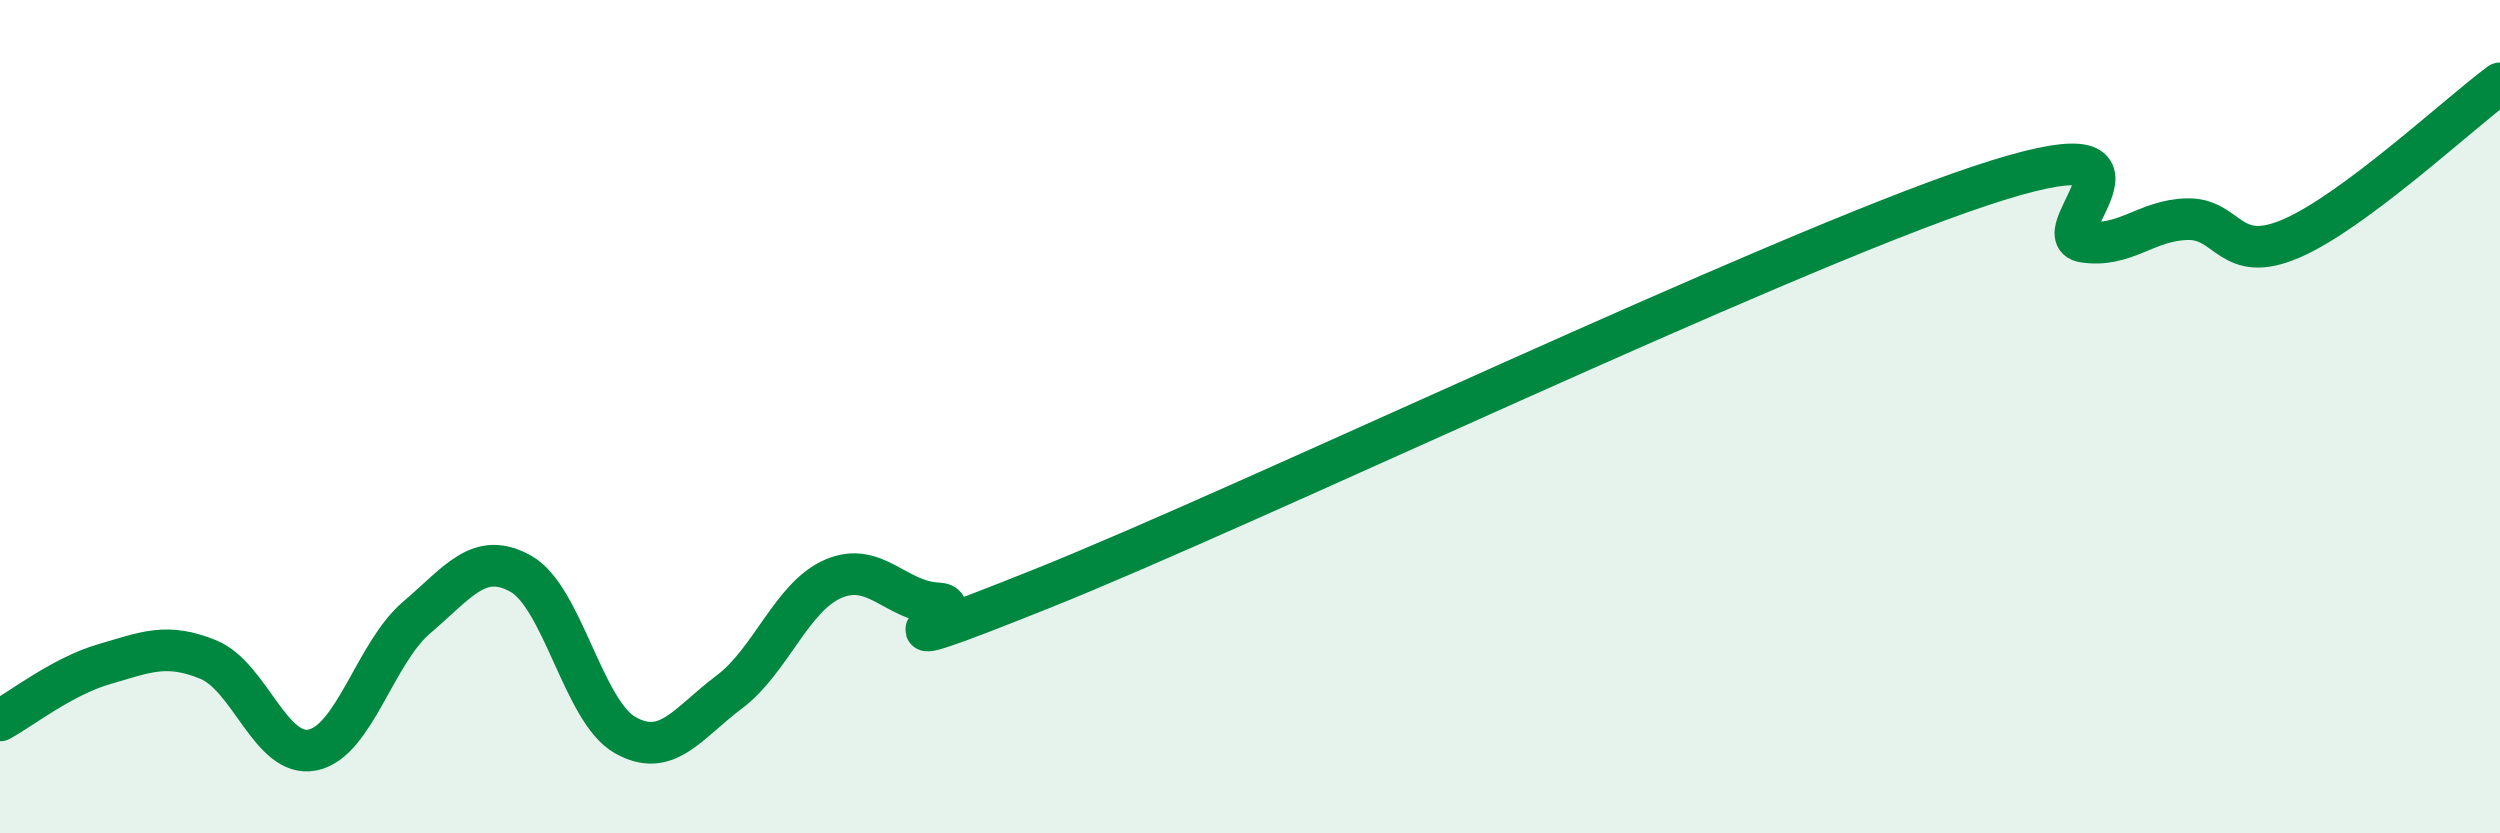
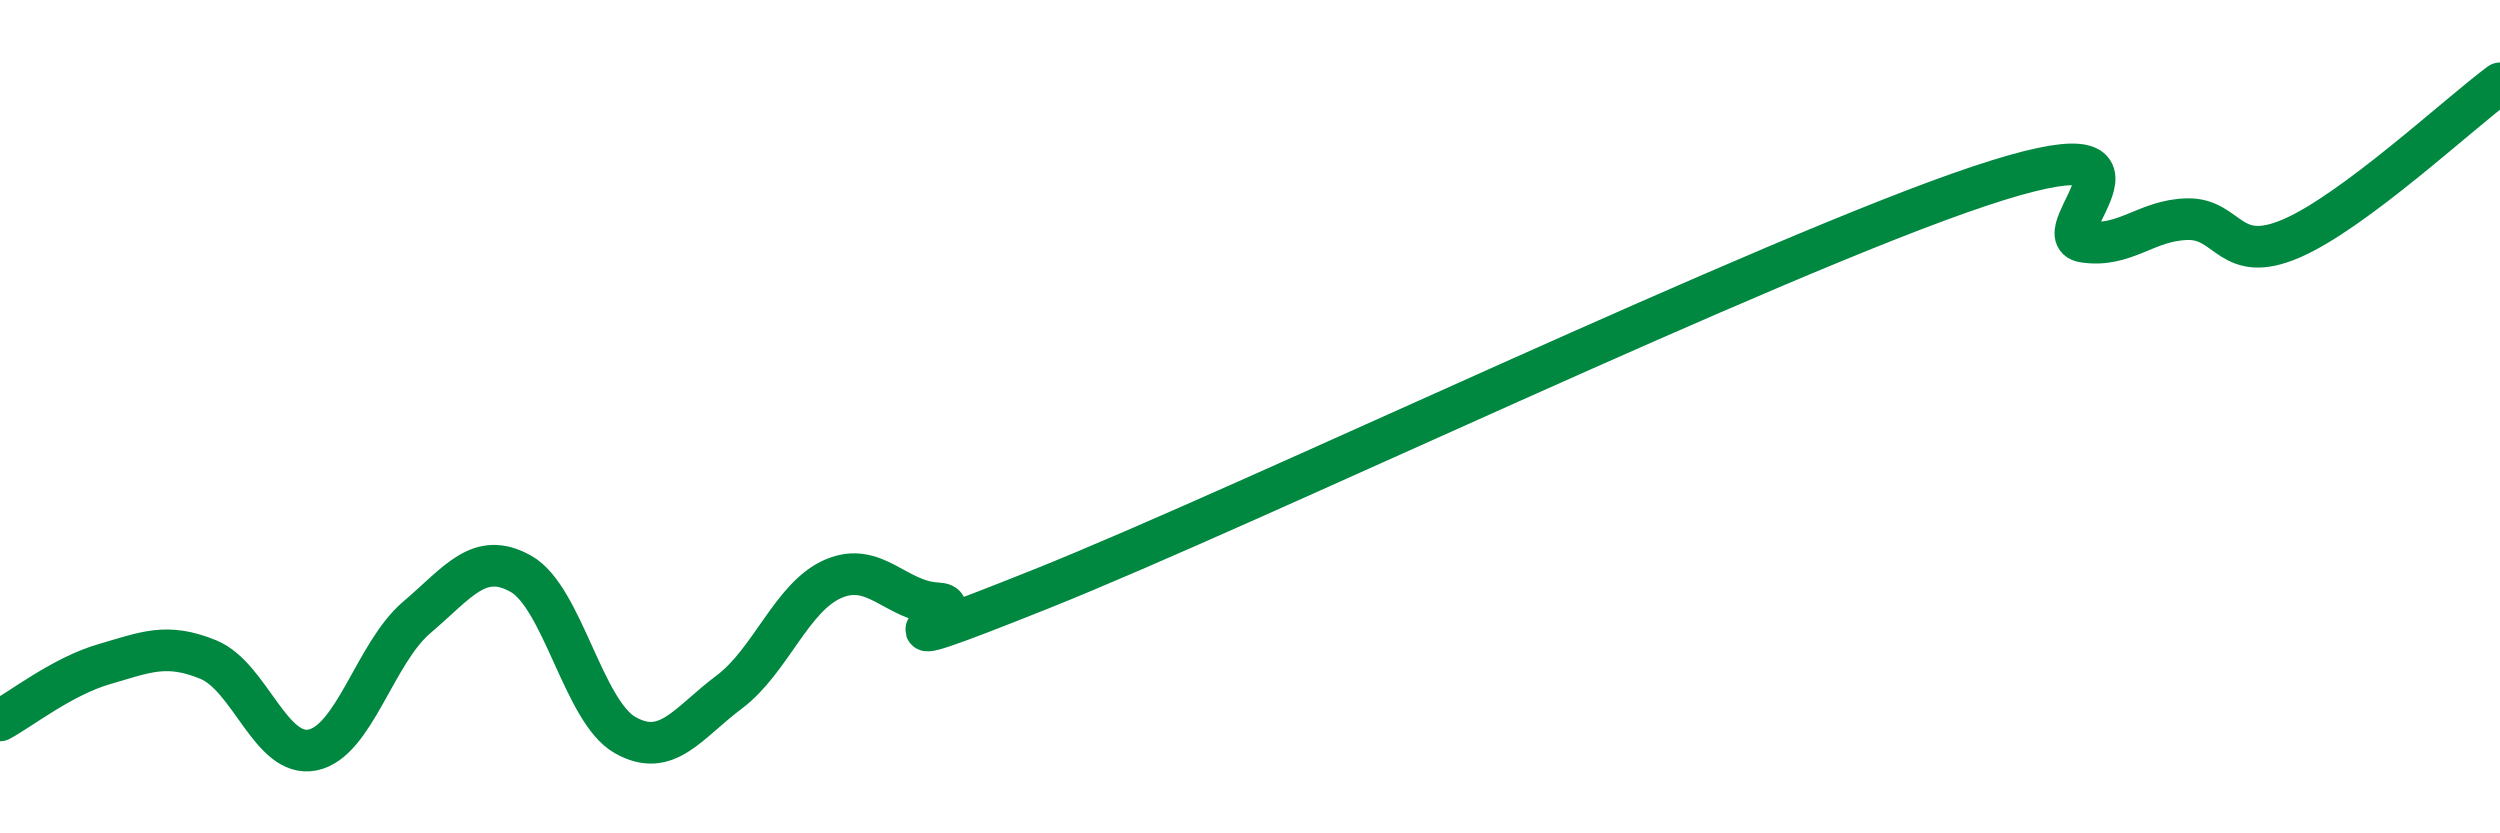
<svg xmlns="http://www.w3.org/2000/svg" width="60" height="20" viewBox="0 0 60 20">
-   <path d="M 0,17.29 C 0.5,17.02 1.5,16.23 2.5,15.94 C 3.5,15.65 4,15.42 5,15.83 C 6,16.24 6.5,18.2 7.5,18 C 8.5,17.8 9,15.67 10,14.82 C 11,13.97 11.5,13.21 12.5,13.77 C 13.5,14.33 14,17.07 15,17.64 C 16,18.21 16.5,17.36 17.5,16.61 C 18.5,15.86 19,14.32 20,13.89 C 21,13.46 21.5,14.43 22.5,14.48 C 23.5,14.53 20,16.13 25,14.13 C 30,12.13 42.5,6.14 47.5,4.47 C 52.5,2.8 49,5.64 50,5.8 C 51,5.96 51.5,5.28 52.5,5.26 C 53.5,5.24 53.5,6.37 55,5.72 C 56.5,5.07 59,2.74 60,2L60 20L0 20Z" fill="#008740" opacity="0.1" stroke-linecap="round" stroke-linejoin="round" />
  <path d="M 0,17.29 C 0.5,17.02 1.5,16.23 2.5,15.94 C 3.5,15.65 4,15.42 5,15.83 C 6,16.24 6.5,18.2 7.5,18 C 8.5,17.8 9,15.67 10,14.82 C 11,13.97 11.5,13.21 12.5,13.77 C 13.5,14.33 14,17.07 15,17.64 C 16,18.21 16.5,17.36 17.5,16.61 C 18.5,15.86 19,14.32 20,13.89 C 21,13.46 21.5,14.43 22.5,14.48 C 23.5,14.53 20,16.13 25,14.13 C 30,12.13 42.5,6.14 47.5,4.47 C 52.5,2.8 49,5.64 50,5.8 C 51,5.96 51.5,5.28 52.5,5.26 C 53.5,5.24 53.5,6.37 55,5.72 C 56.5,5.07 59,2.74 60,2" stroke="#008740" stroke-width="1" fill="none" stroke-linecap="round" stroke-linejoin="round" />
</svg>